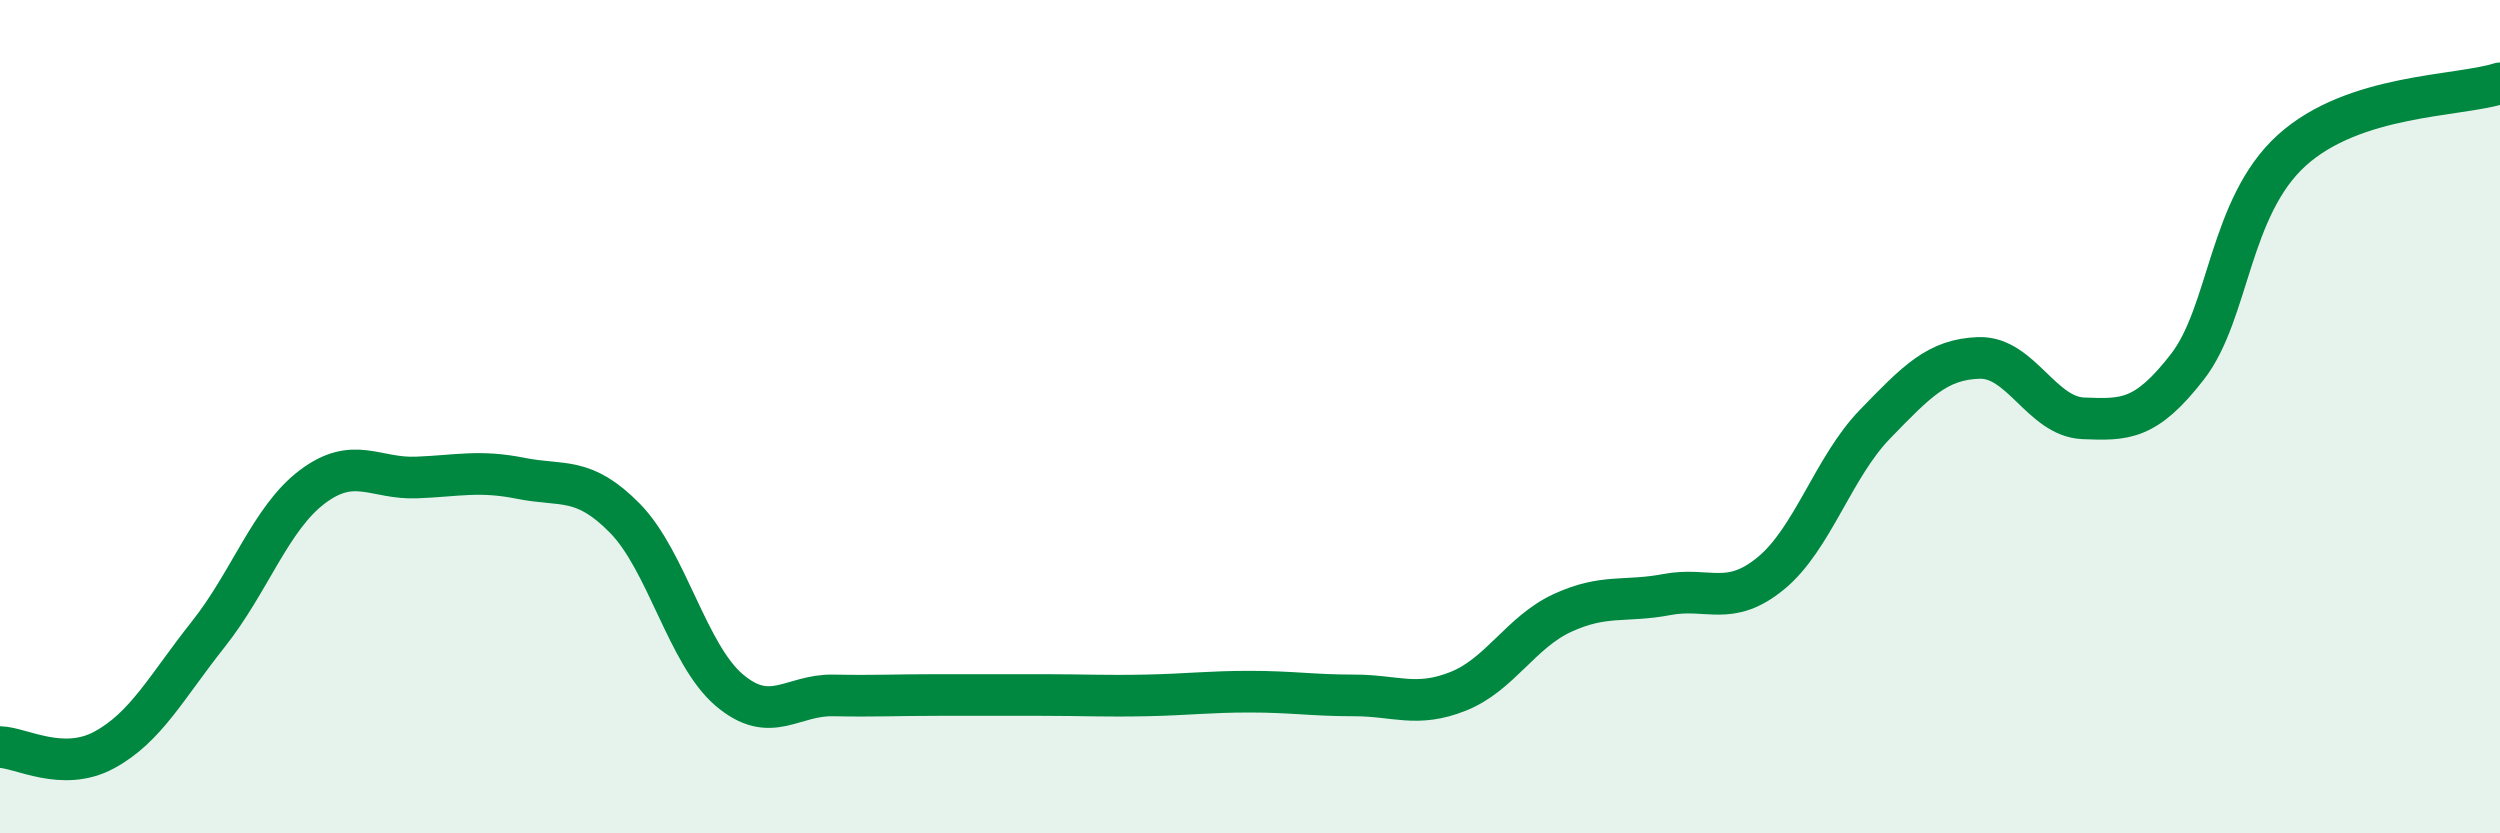
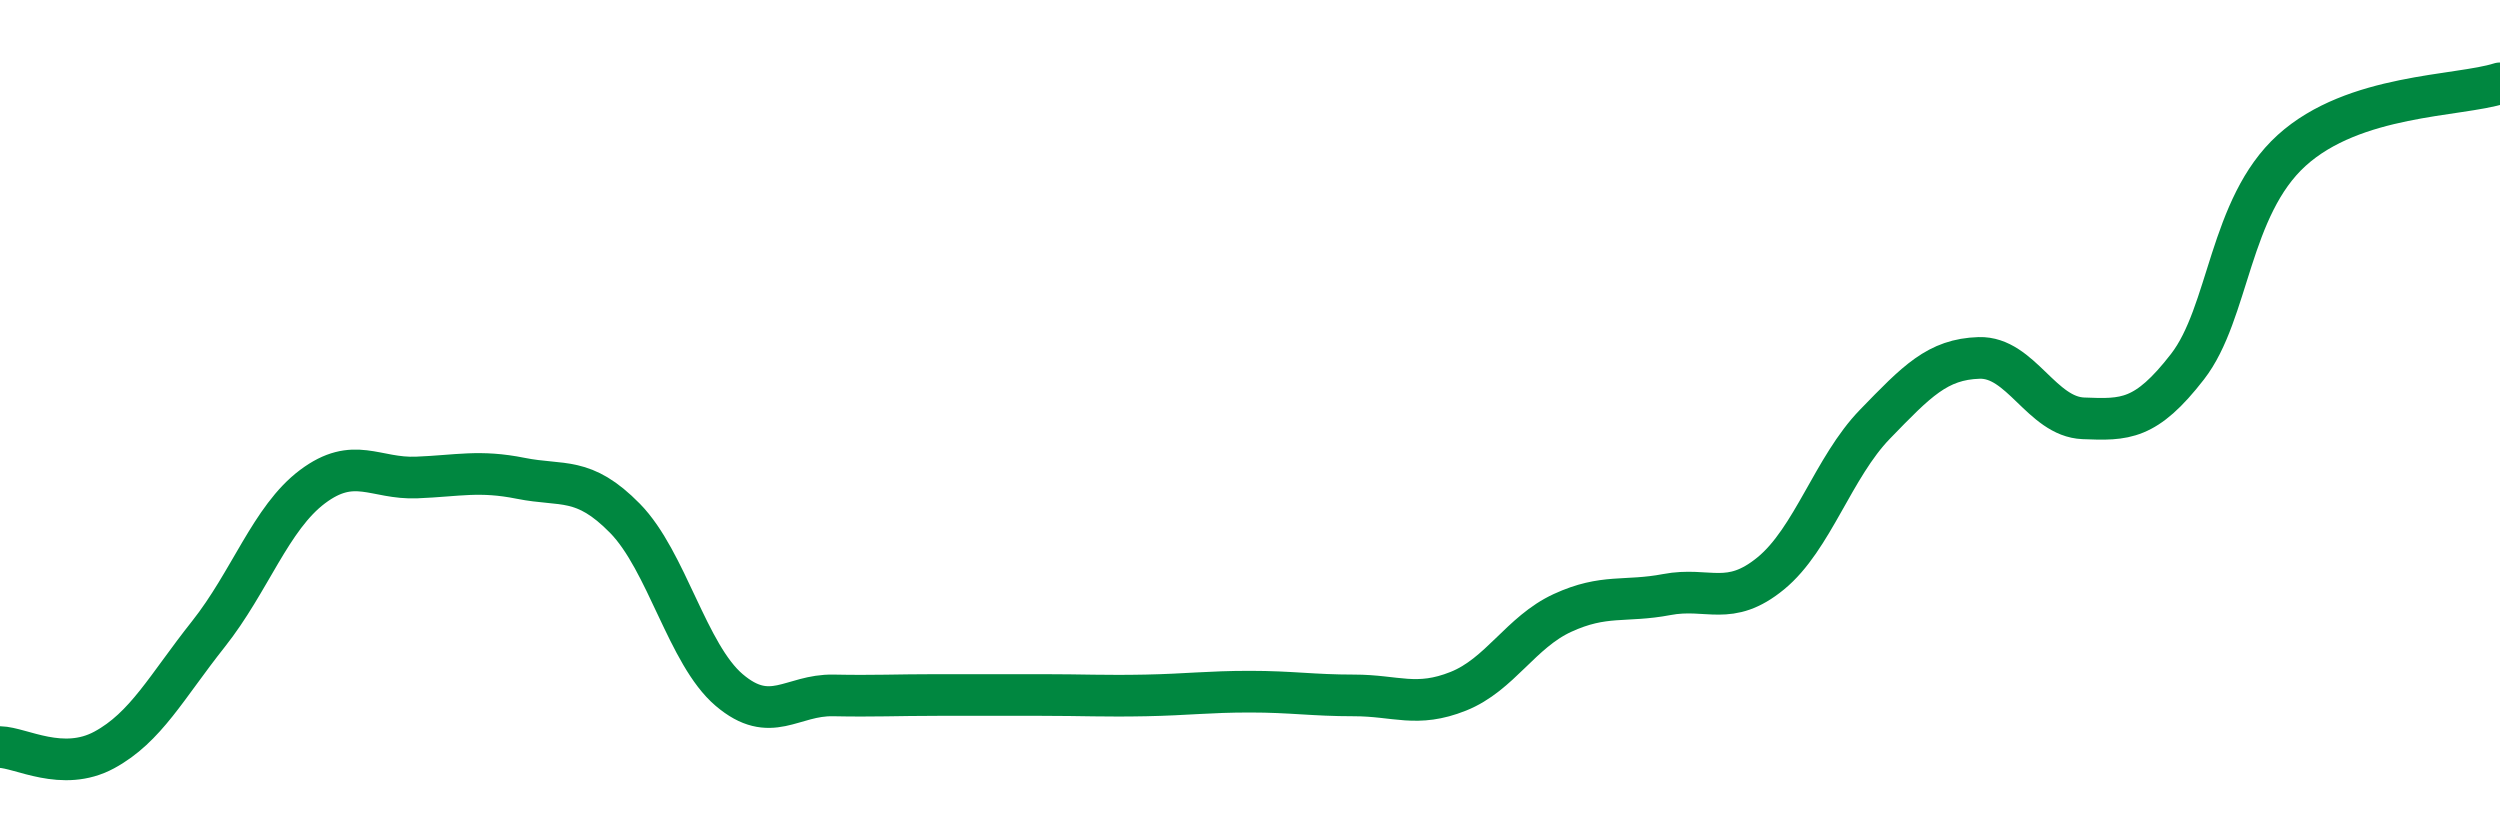
<svg xmlns="http://www.w3.org/2000/svg" width="60" height="20" viewBox="0 0 60 20">
-   <path d="M 0,17.93 C 0.5,17.94 1.5,18.54 2.5,18 C 3.5,17.46 4,16.48 5,15.22 C 6,13.96 6.5,12.43 7.5,11.68 C 8.5,10.93 9,11.5 10,11.46 C 11,11.42 11.5,11.28 12.5,11.48 C 13.5,11.68 14,11.42 15,12.44 C 16,13.46 16.5,15.71 17.5,16.56 C 18.5,17.41 19,16.67 20,16.69 C 21,16.71 21.5,16.68 22.5,16.68 C 23.5,16.68 24,16.68 25,16.68 C 26,16.68 26.5,16.71 27.5,16.69 C 28.5,16.67 29,16.6 30,16.6 C 31,16.6 31.5,16.69 32.5,16.69 C 33.5,16.69 34,16.99 35,16.59 C 36,16.19 36.5,15.17 37.5,14.71 C 38.5,14.25 39,14.46 40,14.27 C 41,14.08 41.5,14.58 42.5,13.76 C 43.5,12.94 44,11.21 45,10.18 C 46,9.15 46.5,8.62 47.5,8.59 C 48.5,8.56 49,10 50,10.04 C 51,10.08 51.5,10.09 52.5,8.8 C 53.5,7.51 53.5,4.97 55,3.61 C 56.5,2.25 59,2.32 60,2L60 20L0 20Z" fill="#008740" opacity="0.1" stroke-linecap="round" stroke-linejoin="round" />
  <path d="M 0,17.93 C 0.5,17.94 1.5,18.54 2.5,18 C 3.5,17.46 4,16.48 5,15.22 C 6,13.96 6.5,12.43 7.5,11.68 C 8.5,10.93 9,11.5 10,11.46 C 11,11.42 11.5,11.28 12.5,11.48 C 13.5,11.68 14,11.42 15,12.44 C 16,13.46 16.5,15.71 17.5,16.56 C 18.5,17.41 19,16.67 20,16.69 C 21,16.71 21.5,16.68 22.5,16.68 C 23.5,16.68 24,16.68 25,16.68 C 26,16.68 26.5,16.71 27.5,16.69 C 28.5,16.67 29,16.6 30,16.6 C 31,16.6 31.5,16.69 32.5,16.69 C 33.5,16.69 34,16.99 35,16.59 C 36,16.19 36.5,15.17 37.5,14.71 C 38.5,14.25 39,14.46 40,14.27 C 41,14.08 41.5,14.58 42.5,13.76 C 43.5,12.94 44,11.21 45,10.18 C 46,9.15 46.5,8.62 47.5,8.59 C 48.5,8.56 49,10 50,10.04 C 51,10.08 51.5,10.09 52.5,8.8 C 53.5,7.51 53.5,4.97 55,3.61 C 56.5,2.25 59,2.32 60,2" stroke="#008740" stroke-width="1" fill="none" stroke-linecap="round" stroke-linejoin="round" />
</svg>